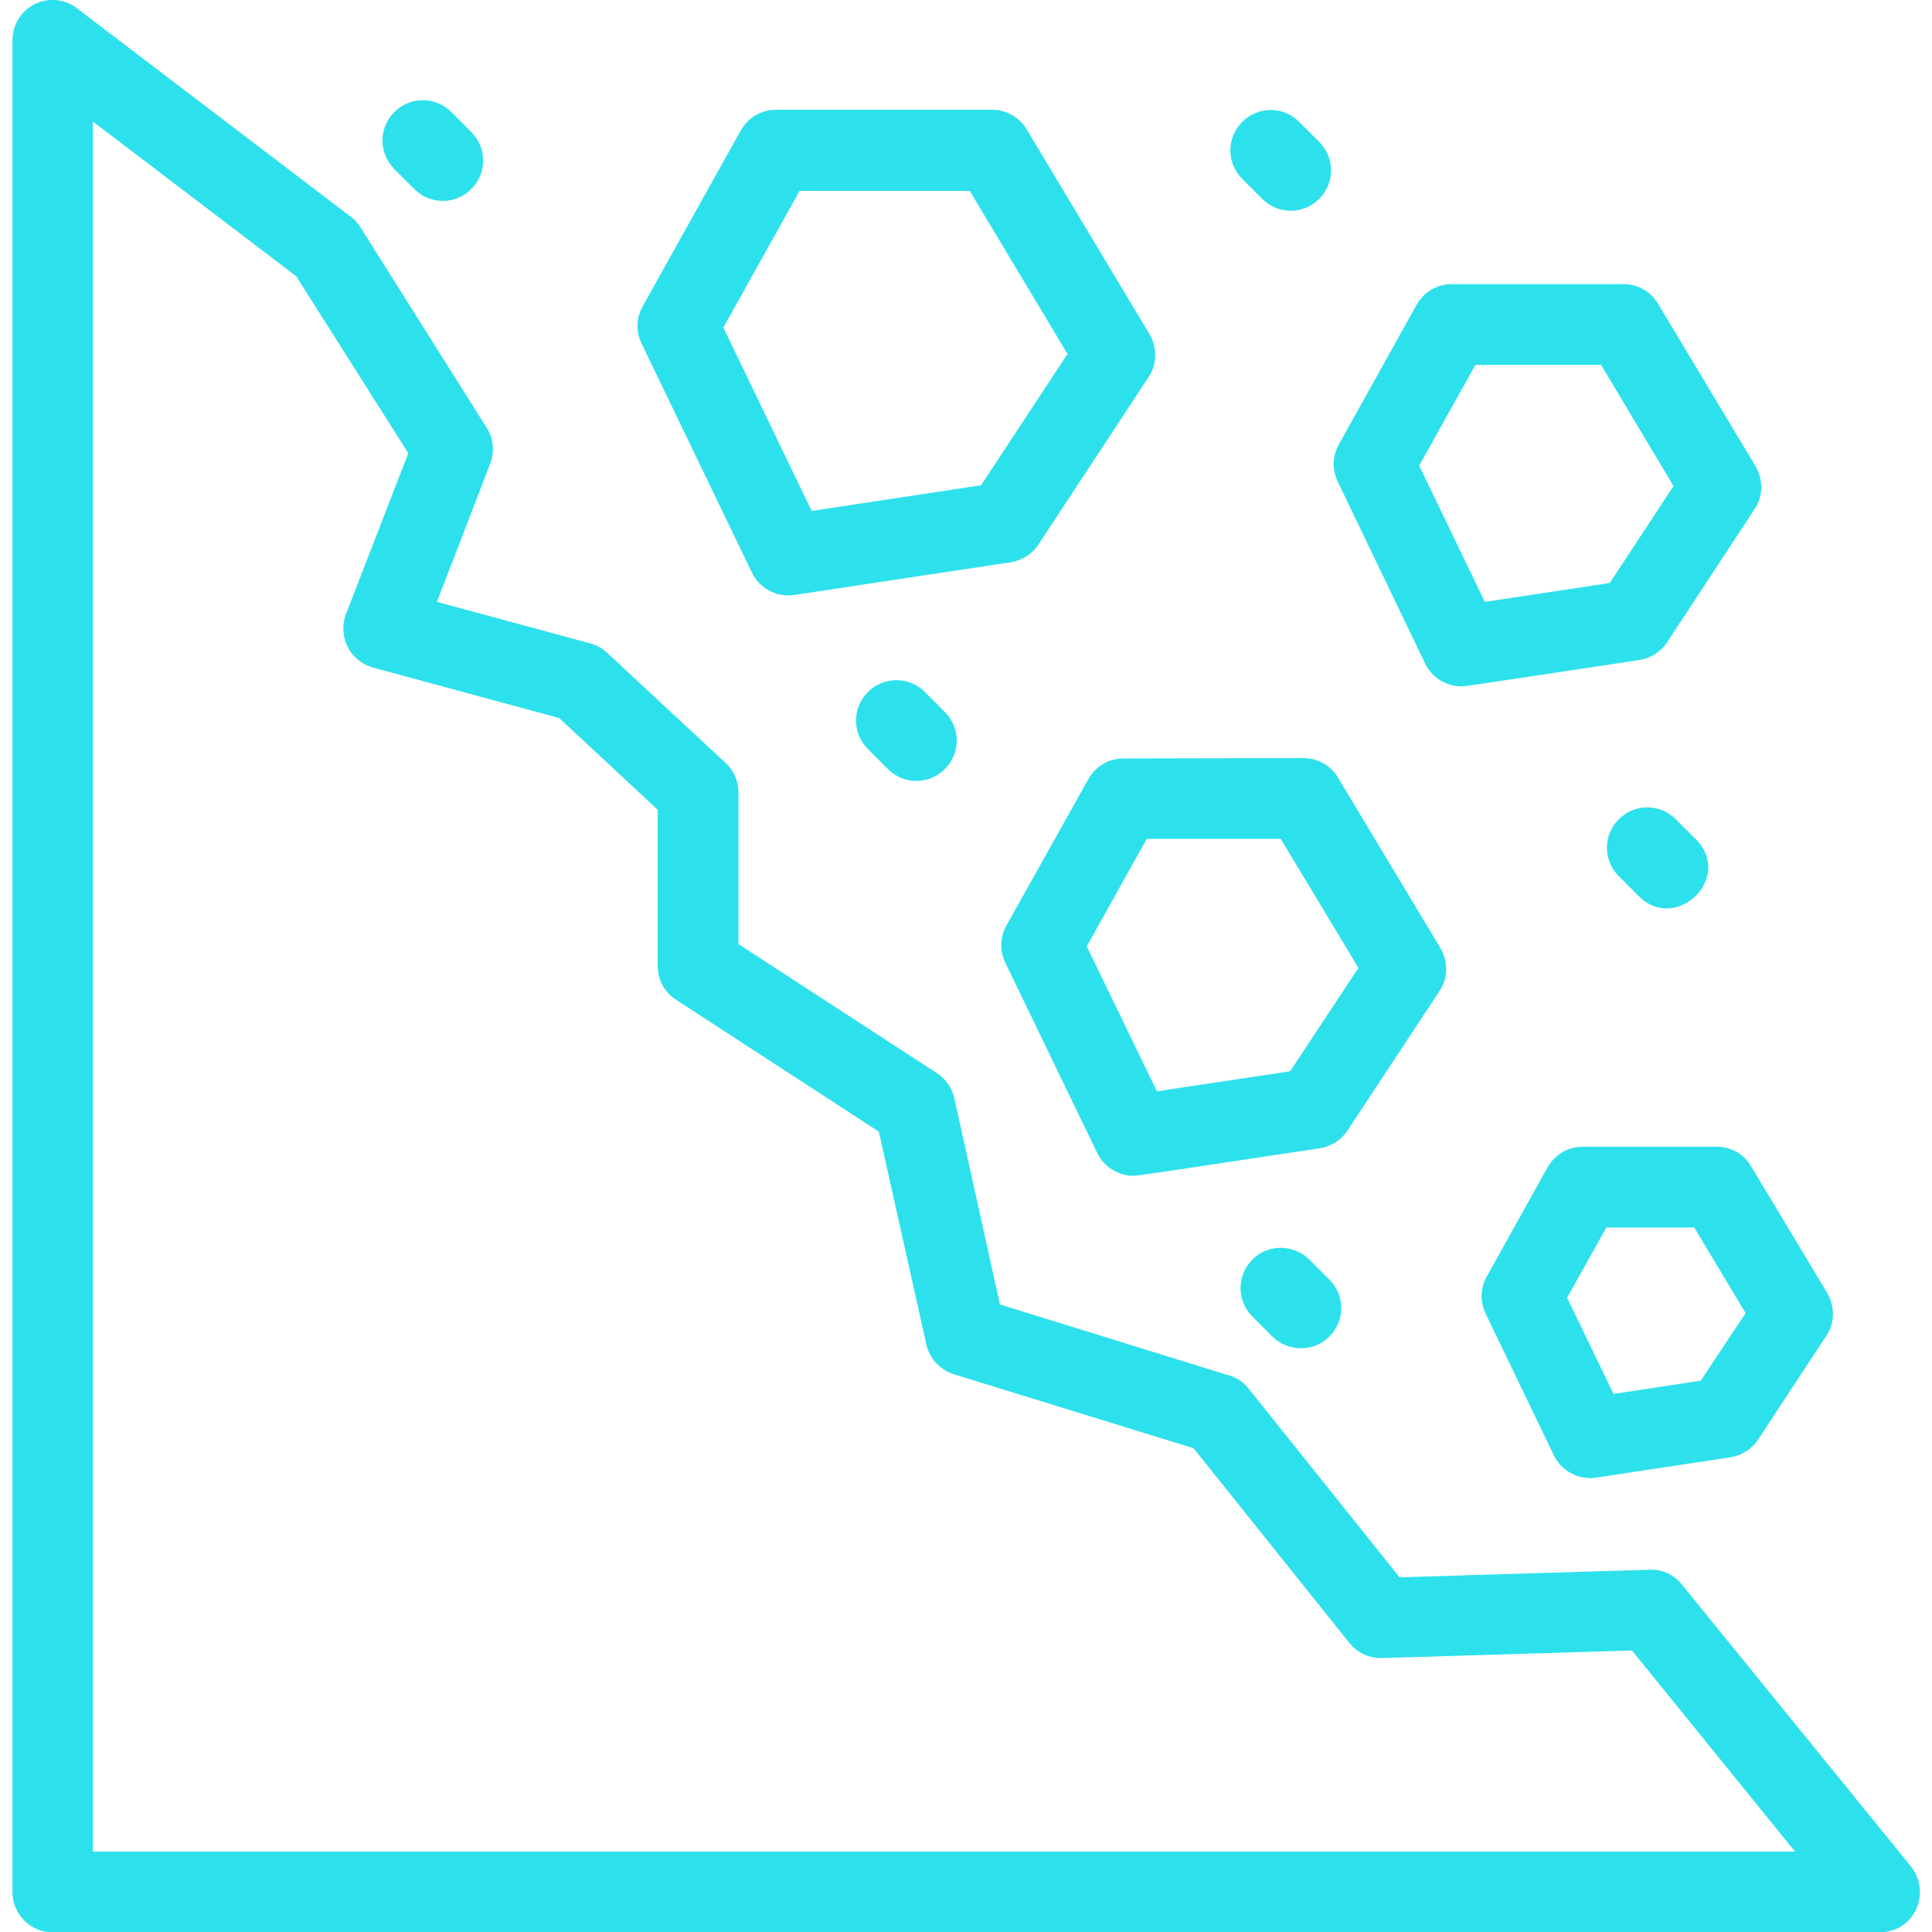
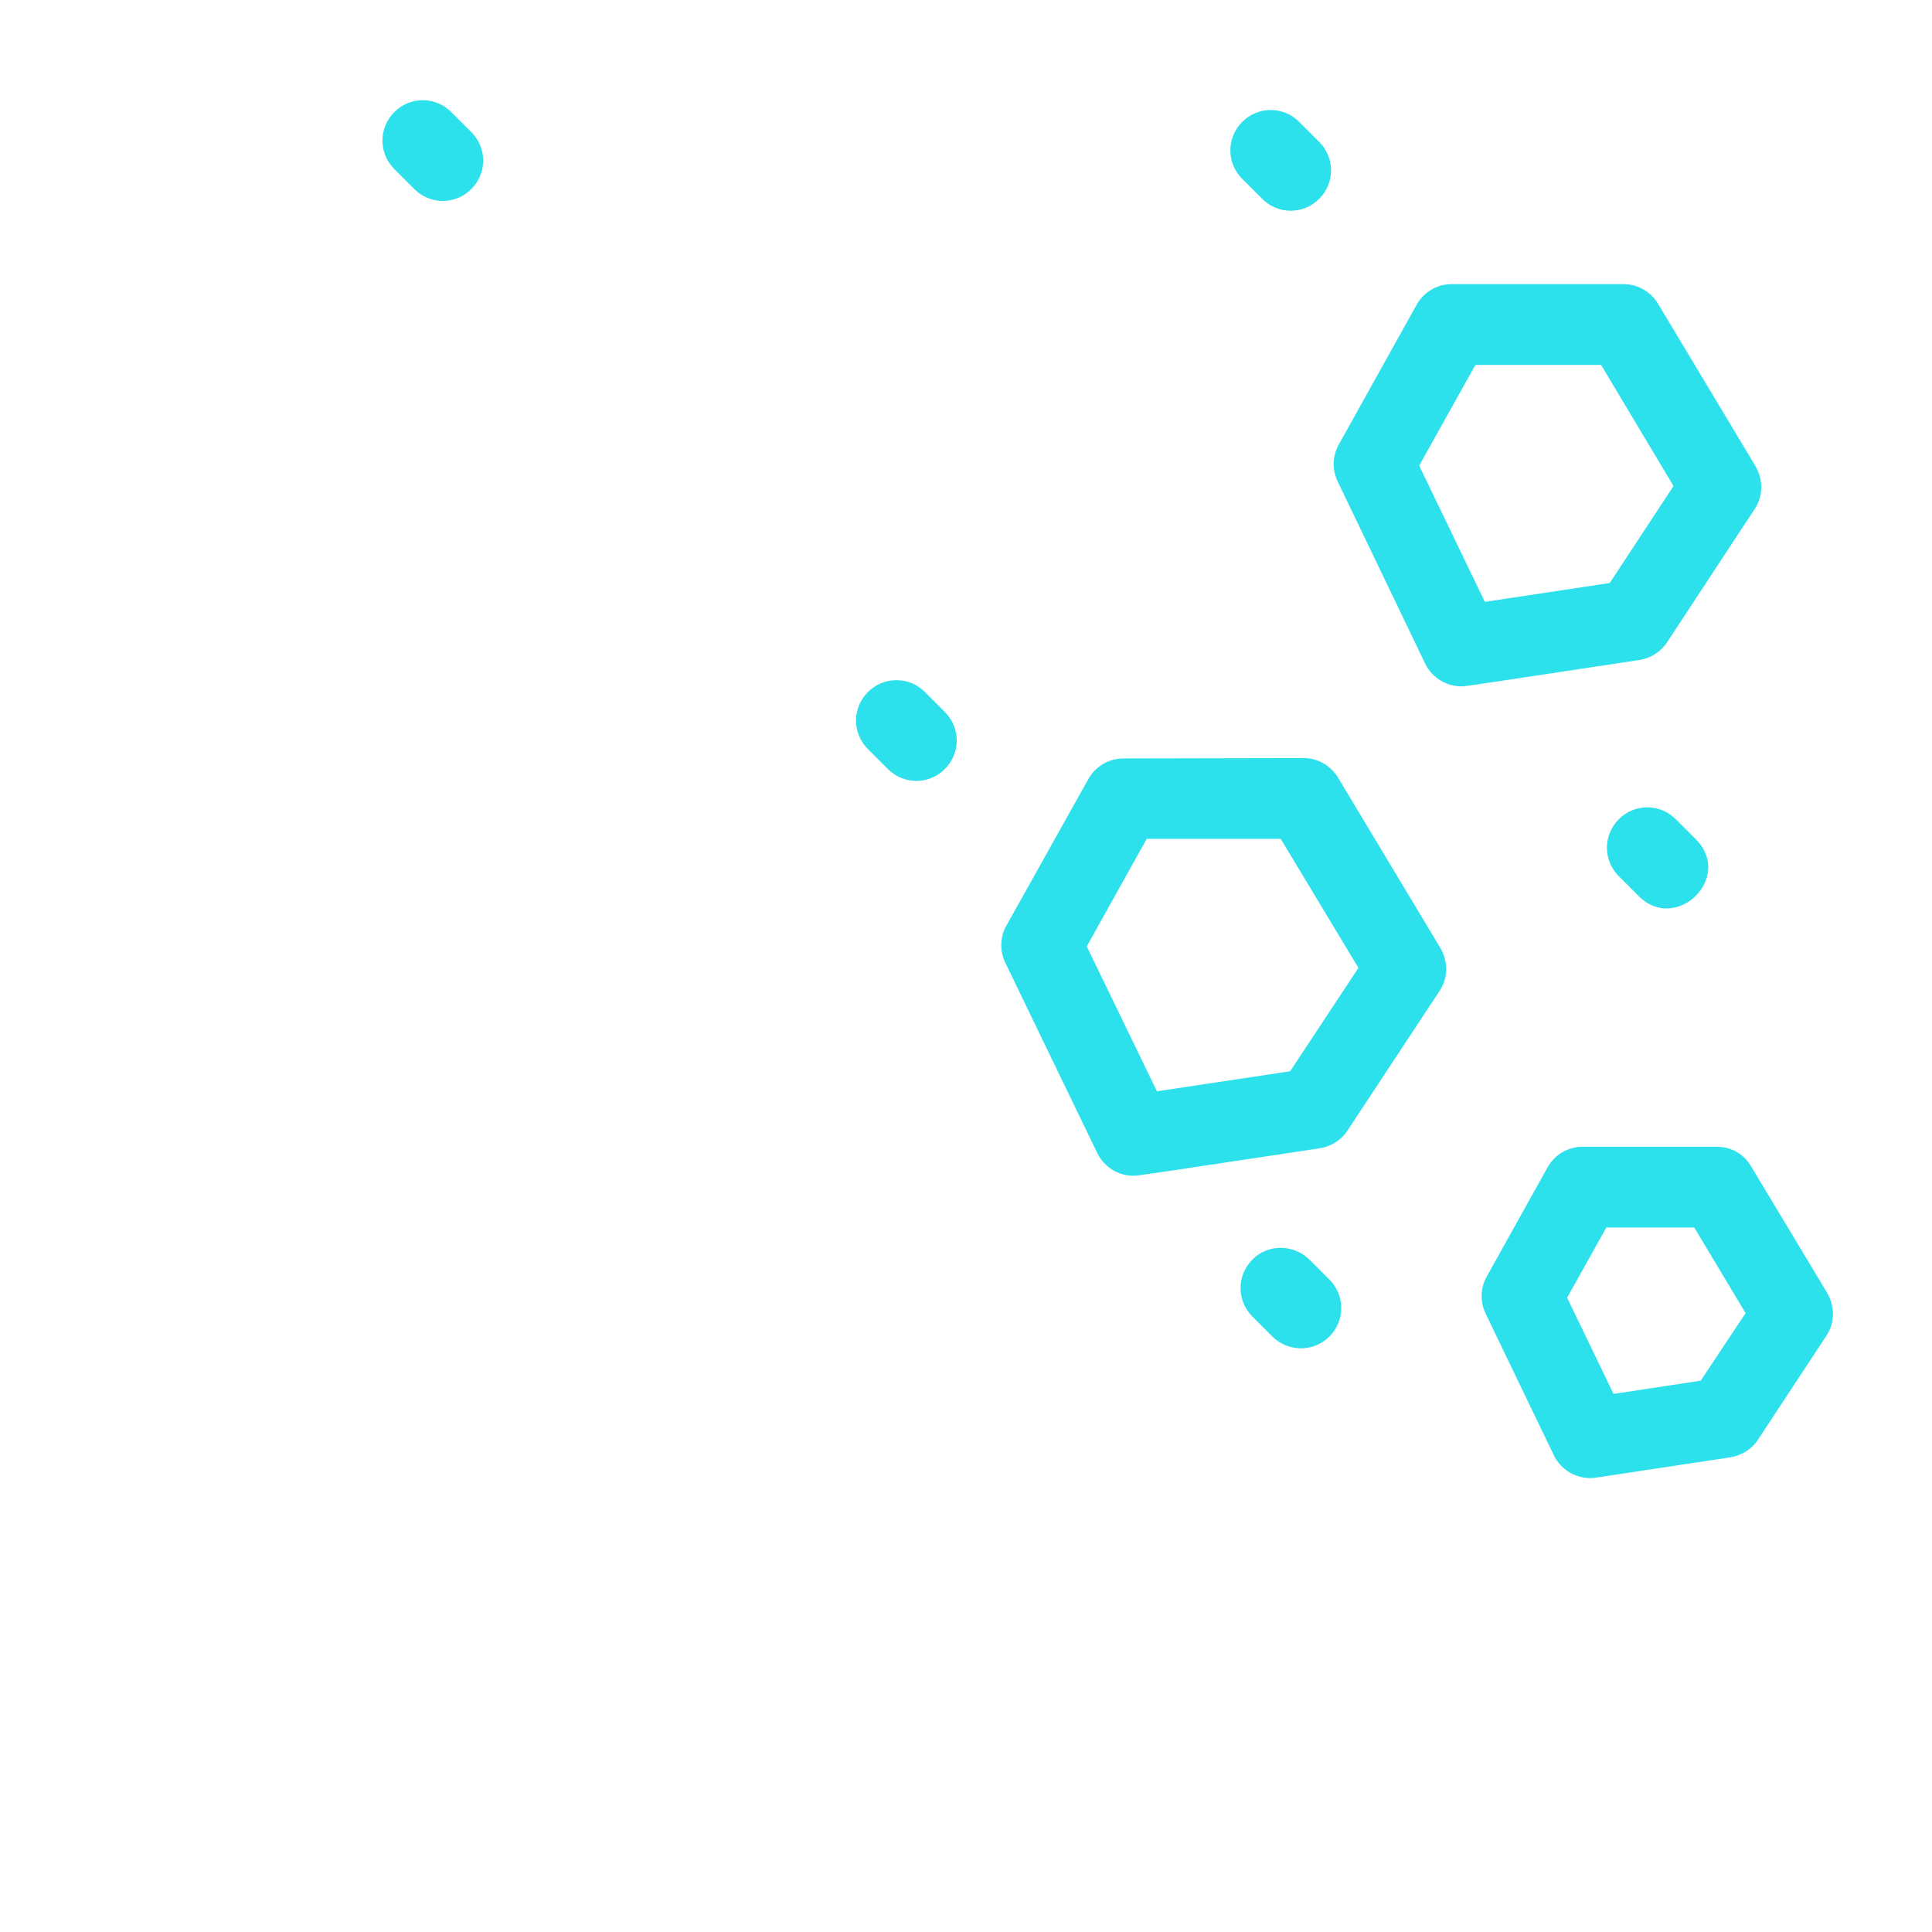
<svg xmlns="http://www.w3.org/2000/svg" width="512" height="512" x="0" y="0" viewBox="0 0 512 512" style="enable-background:new 0 0 512 512" xml:space="preserve" class="">
  <g>
-     <path d="m506.4 494.6-60.7-74.7c-2.1-2.6-5.3-4.1-8.6-3.9l-66.2 2-40-50c-1.3-1.7-3.1-2.9-5.2-3.5L265 345.7 252.9 291c-.6-2.7-2.3-5.1-4.6-6.6l-52.6-34.2V210c0-3-1.2-5.8-3.4-7.8L160.9 173c-1.3-1.2-2.8-2-4.5-2.5l-40.6-11 14.1-36.6c1.2-3.2.9-6.7-.9-9.5L95.5 60.2c-.7-1.1-1.5-2-2.6-2.8L20.4 2.2C17.2-.3 12.8-.7 9.2 1.1s-5.9 5.5-5.9 9.6v490.7c0 5.9 4.8 10.7 10.7 10.7h484.2c4.1 0 7.9-2.4 9.6-6.1 1.7-3.8 1.2-8.2-1.4-11.4zm-481.8-3.9V32.2l53.9 41 29.7 46.9-16.5 42.6c-1.1 2.8-.9 6 .4 8.7 1.4 2.7 3.8 4.7 6.7 5.5l49.4 13.4 26.1 24.3V256c0 3.6 1.8 7 4.8 8.9l53.8 35 12.6 56.4c.8 3.7 3.6 6.7 7.3 7.9l63.5 19.6 41.3 51.6c2.1 2.6 5.2 4.1 8.7 4l66.2-2 43.2 53.3zM199.3 151.8c1.8 3.7 5.6 6 9.6 6 1.5 0-1.5.3 59-8.8 3-.5 5.7-2.2 7.3-4.7l29.2-44.4c2.3-3.4 2.3-7.8.2-11.4l-32.5-54.2c-1.9-3.2-5.4-5.2-9.1-5.2h-57.4c-3.9 0-7.4 2.1-9.3 5.5l-26 46.6c-1.7 3-1.8 6.7-.3 9.8zm12.6-101.2H257l25.9 43.2-22.9 34.8-44.9 6.8-23.4-48.6z" fill="#2de1ec" opacity="1" data-original="#000000" class="" />
    <path d="M297.7 201c-3.9 0-7.4 2.1-9.3 5.5l-21.7 38.8c-1.7 3-1.8 6.7-.3 9.8l24.4 50.5c1.8 3.7 5.6 6 9.6 6 1.3 0 13.5-1.9 49.4-7.3 3-.5 5.7-2.2 7.3-4.7l24.4-37c2.3-3.4 2.3-7.8.2-11.4l-27.1-45.1c-1.9-3.2-5.4-5.2-9.1-5.2zm62.3 55.5-18.1 27.4-35.3 5.3-18.6-38.4 15.9-28.5h35.5zM377.7 175.9c1.8 3.7 5.6 6 9.6 6 1.3 0 11.2-1.6 47.2-7 3-.5 5.7-2.2 7.3-4.7l23.2-35.3c2.3-3.4 2.3-7.8.2-11.4l-25.8-43c-1.9-3.2-5.4-5.2-9.1-5.2h-45.6c-3.9 0-7.4 2.1-9.3 5.5l-20.6 37c-1.7 3-1.8 6.7-.3 9.8zM391 96.7h33.3l19.2 32.1-16.9 25.7-33.1 5-17.4-36.1zM455 303.9h-35.6c-3.9 0-7.4 2.1-9.3 5.5L394 338.3c-1.7 3-1.8 6.7-.3 9.8l18.1 37.6c1.8 3.7 5.6 6 9.6 6 1.5 0-.7.2 37.2-5.5 3-.5 5.7-2.2 7.3-4.7L484 354c2.3-3.4 2.3-7.8.2-11.4L464 309c-1.8-3.1-5.2-5.1-9-5.1zm-4.3 62-23.1 3.5-12.3-25.5 10.4-18.6H449l13.6 22.7zM449.4 222.4l-5.3-5.3c-4.2-4.2-10.9-4.2-15.1 0s-4.2 10.9 0 15.1l5.3 5.3c9.9 9.9 25.2-5 15.1-15.1zM331.9 333.8c-4.2 4.2-4.2 10.9 0 15.1l5.3 5.3c4.1 4.1 10.9 4.2 15.1 0s4.2-10.9 0-15.1l-5.3-5.3c-4.2-4.1-11-4.2-15.1 0zM230 183.4c-4.2 4.2-4.2 10.9 0 15.1l5.3 5.3c4.2 4.2 10.9 4.2 15.1 0s4.2-10.9 0-15.1l-5.3-5.3c-4.1-4.2-10.9-4.2-15.1 0zM334.5 52.7c4.2 4.2 10.9 4.2 15.1 0s4.2-10.9 0-15.1l-5.3-5.3c-4.2-4.2-10.9-4.2-15.1 0s-4.2 10.9 0 15.1zM109.8 50.1c4.2 4.2 10.9 4.2 15.1 0s4.2-10.9 0-15.1l-5.3-5.3c-4.2-4.2-10.9-4.2-15.1 0s-4.2 10.9 0 15.1z" fill="#2de1ec" opacity="1" data-original="#000000" class="" />
  </g>
</svg>